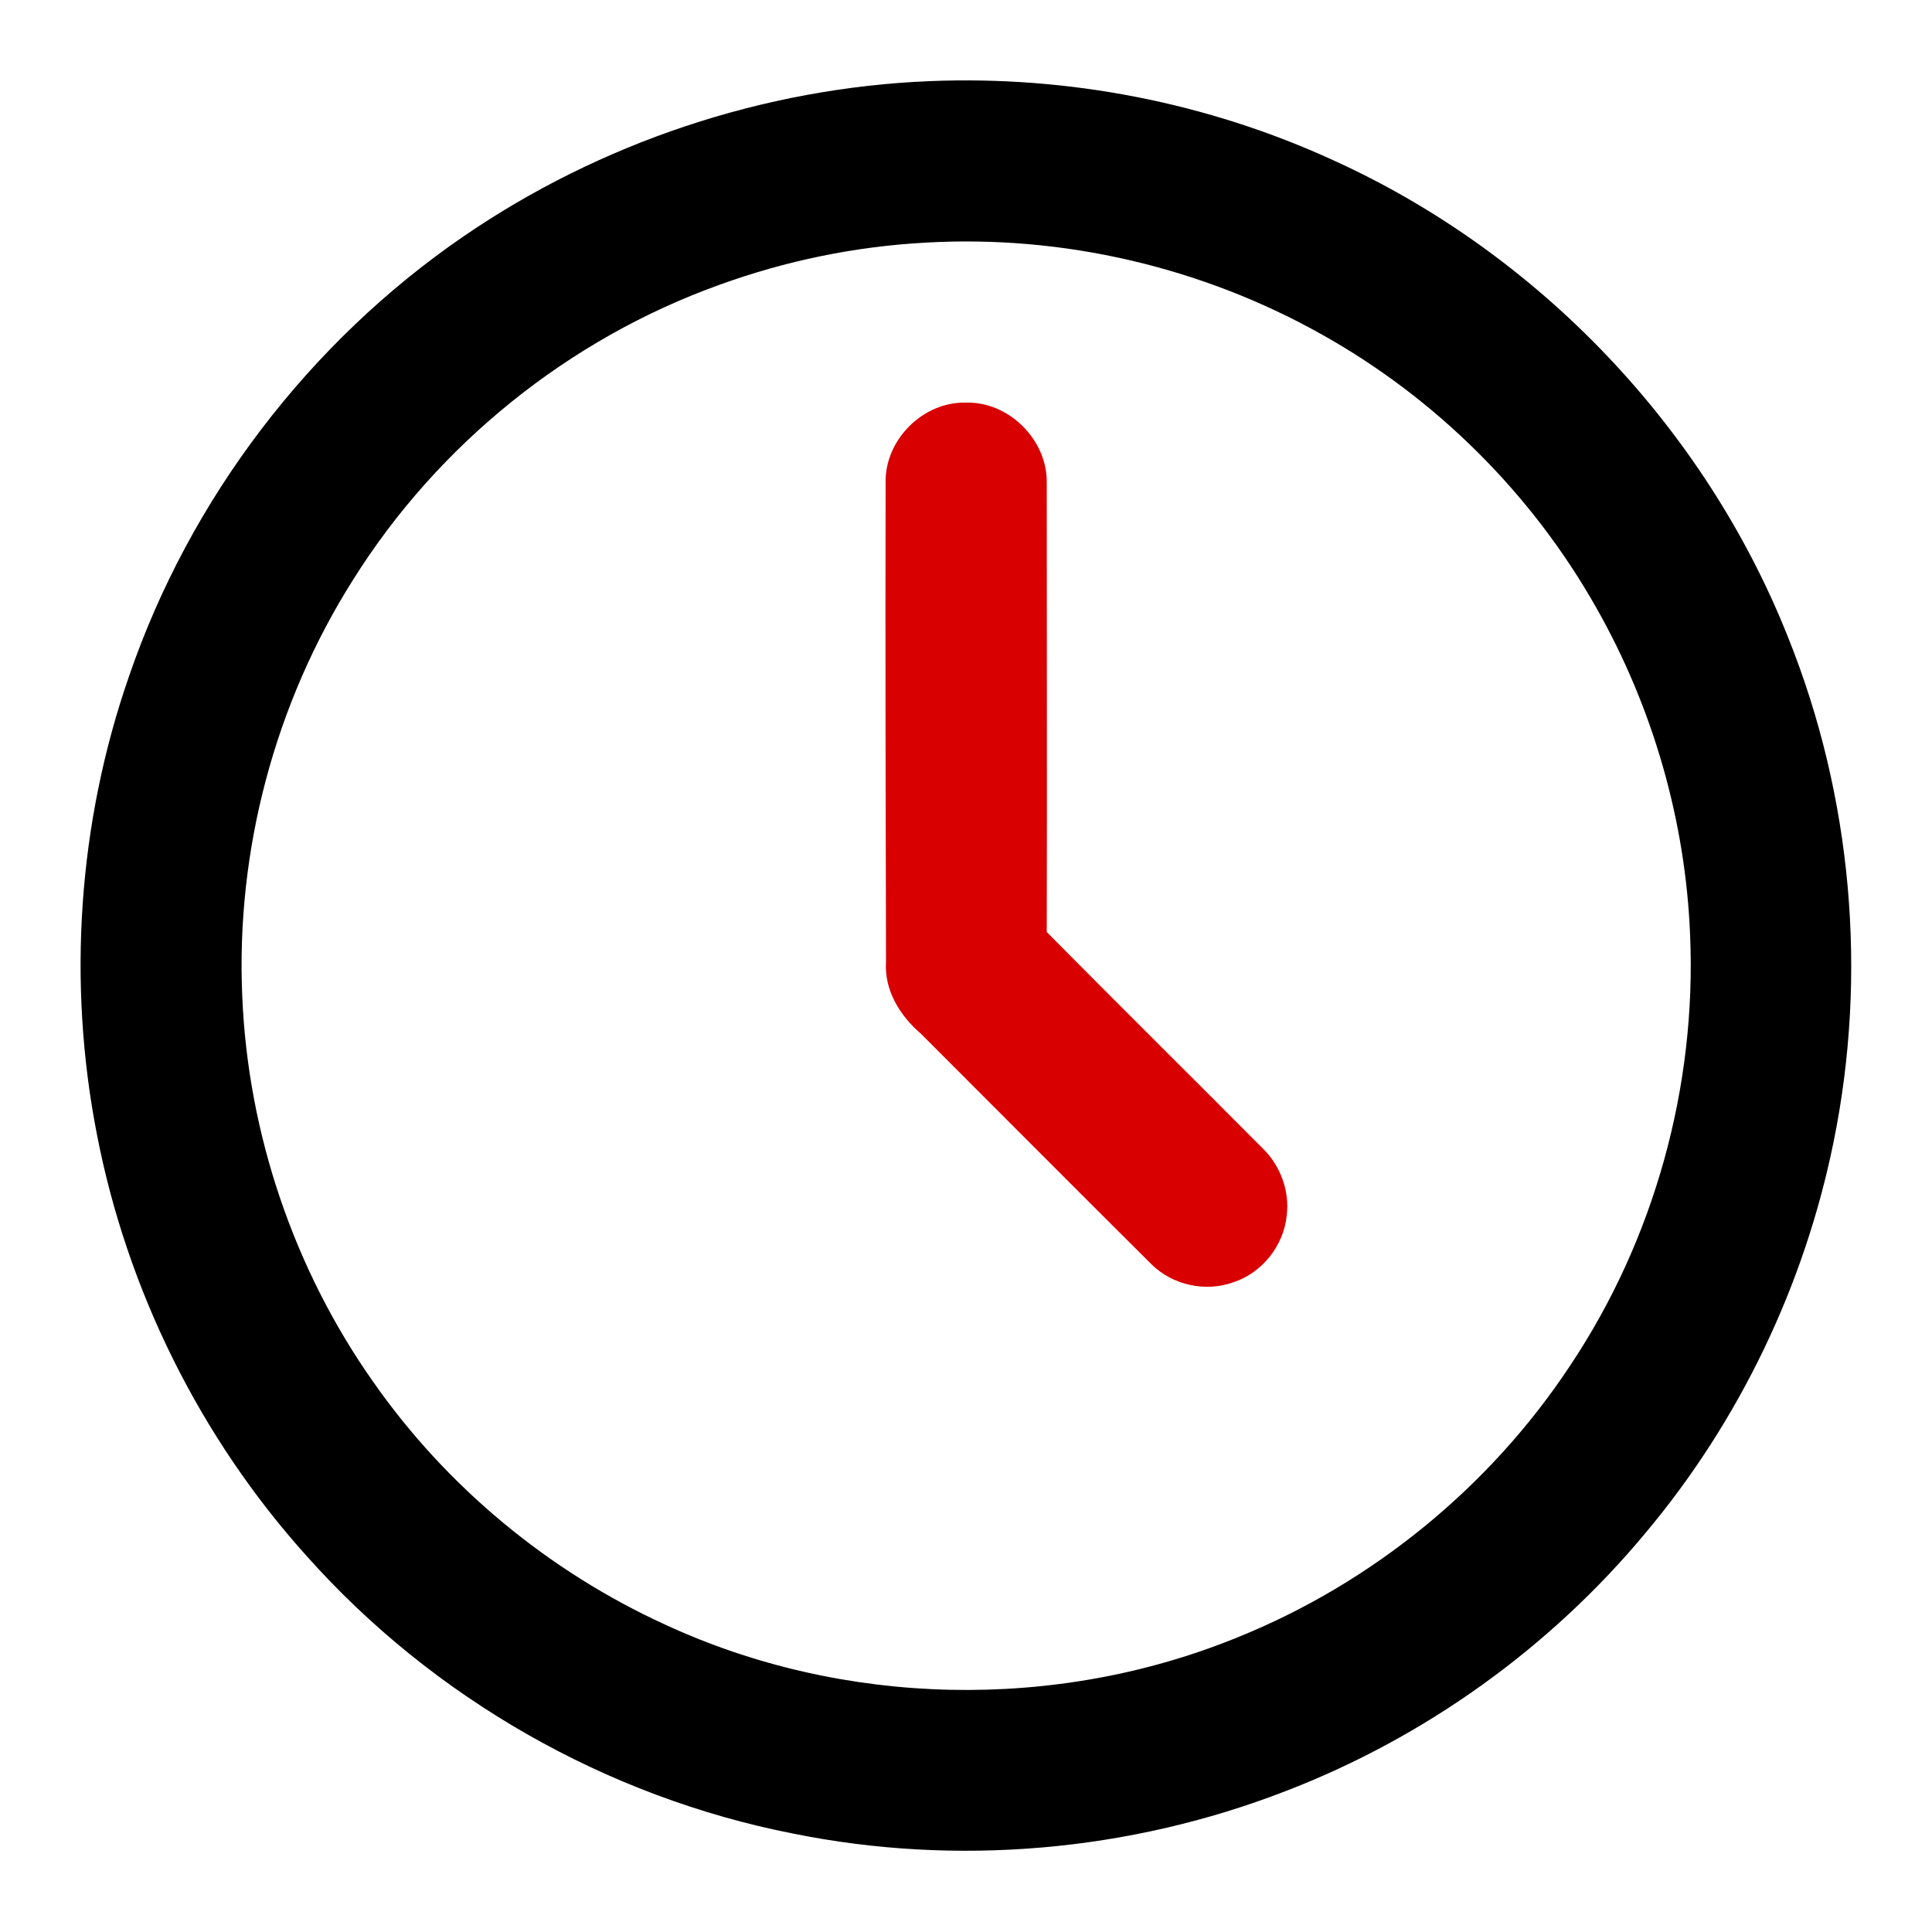
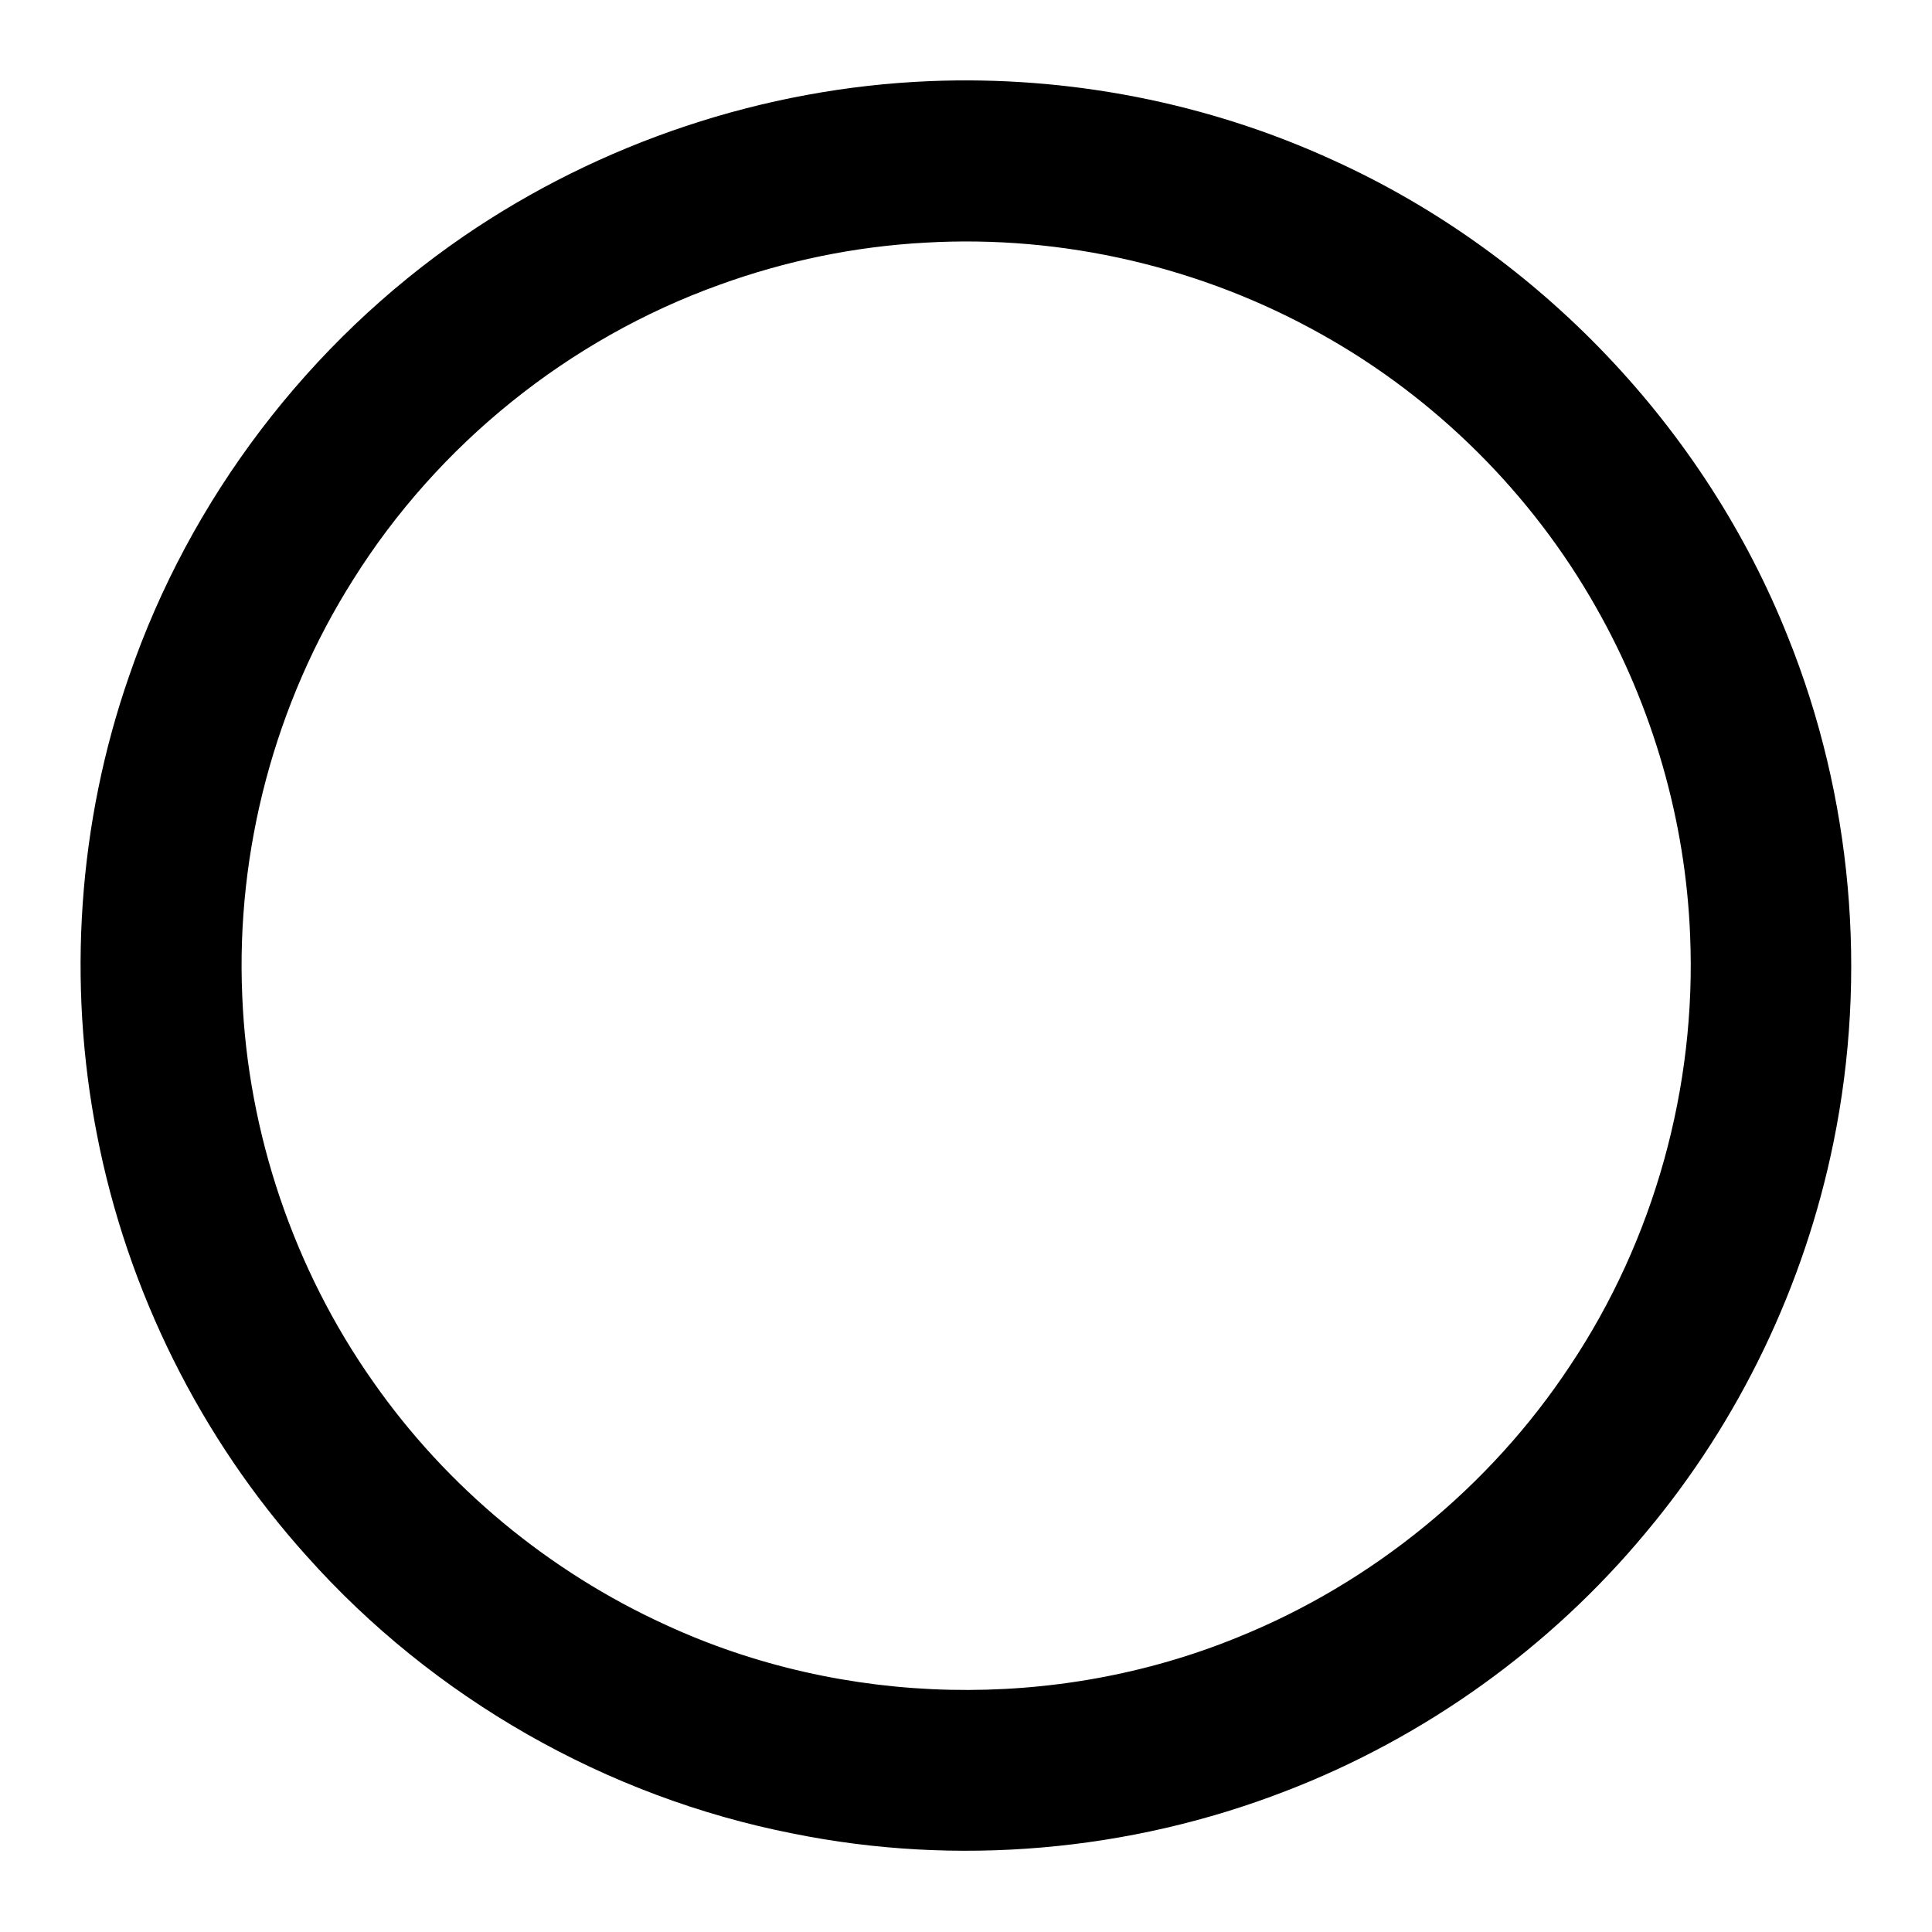
<svg xmlns="http://www.w3.org/2000/svg" version="1.1" id="Layer_1" x="0px" y="0px" viewBox="0 0 512 512" style="enable-background:new 0 0 512 512;" xml:space="preserve">
  <style type="text/css"> .st0{fill:#D80000;} </style>
  <g>
    <g>
      <path d="M246.4,21.5c36.7-1.5,73.7,5.7,107,21c54.4,24.7,98.5,71,120.5,126.5c16.9,42.1,21.1,89.2,12,133.7 c-7.7,37.9-24.9,73.8-49.7,103.4c-25.3,30.5-58.6,54.4-95.6,68.6c-41.3,16-87.1,20-130.5,11.2c-49.4-9.7-95.3-35.9-128.8-73.5 c-28.2-31.3-47.6-70.4-55.6-111.7c-7.9-40.3-5-82.7,8.5-121.5c16.1-47,47.7-88.5,88.7-116.6C159.1,37.8,202.4,23.3,246.4,21.5z M245.3,64.3c-18.6,1-37.1,4.8-54.7,11.2c-39.8,14.3-74.5,42.2-97,78.1C72.9,186.3,62.5,225.3,64.2,264 c1.5,36.4,13.7,72.4,34.7,102.2c19.5,27.9,46.6,50.3,77.5,64.4c47.2,21.8,103.4,23,151.6,3.3c35.7-14.4,66.9-39.9,88.1-72 c22.3-33.4,33.5-73.9,31.8-114c-1.2-30.4-9.9-60.5-24.9-86.9c-17-30.1-42.4-55.4-72.6-72.3C318.6,70.8,281.7,62.2,245.3,64.3z" />
    </g>
-     <path class="st0" d="M234.7,128c-0.3-11.4,9.9-21.6,21.3-21.3c11.4-0.3,21.6,9.9,21.4,21.3c0,39.7,0.1,79.3,0,119 c19,19.2,38.3,38.3,57.3,57.4c4.6,4.5,7.1,11.2,6.3,17.7c-0.8,8-6.5,15.2-14.1,17.7c-7.4,2.7-16.2,0.8-21.8-4.8 c-20.4-20.3-40.7-40.7-61.1-61.1c-5.5-4.7-9.7-11.5-9.2-19C234.7,212.7,234.6,170.3,234.7,128z" />
  </g>
</svg>